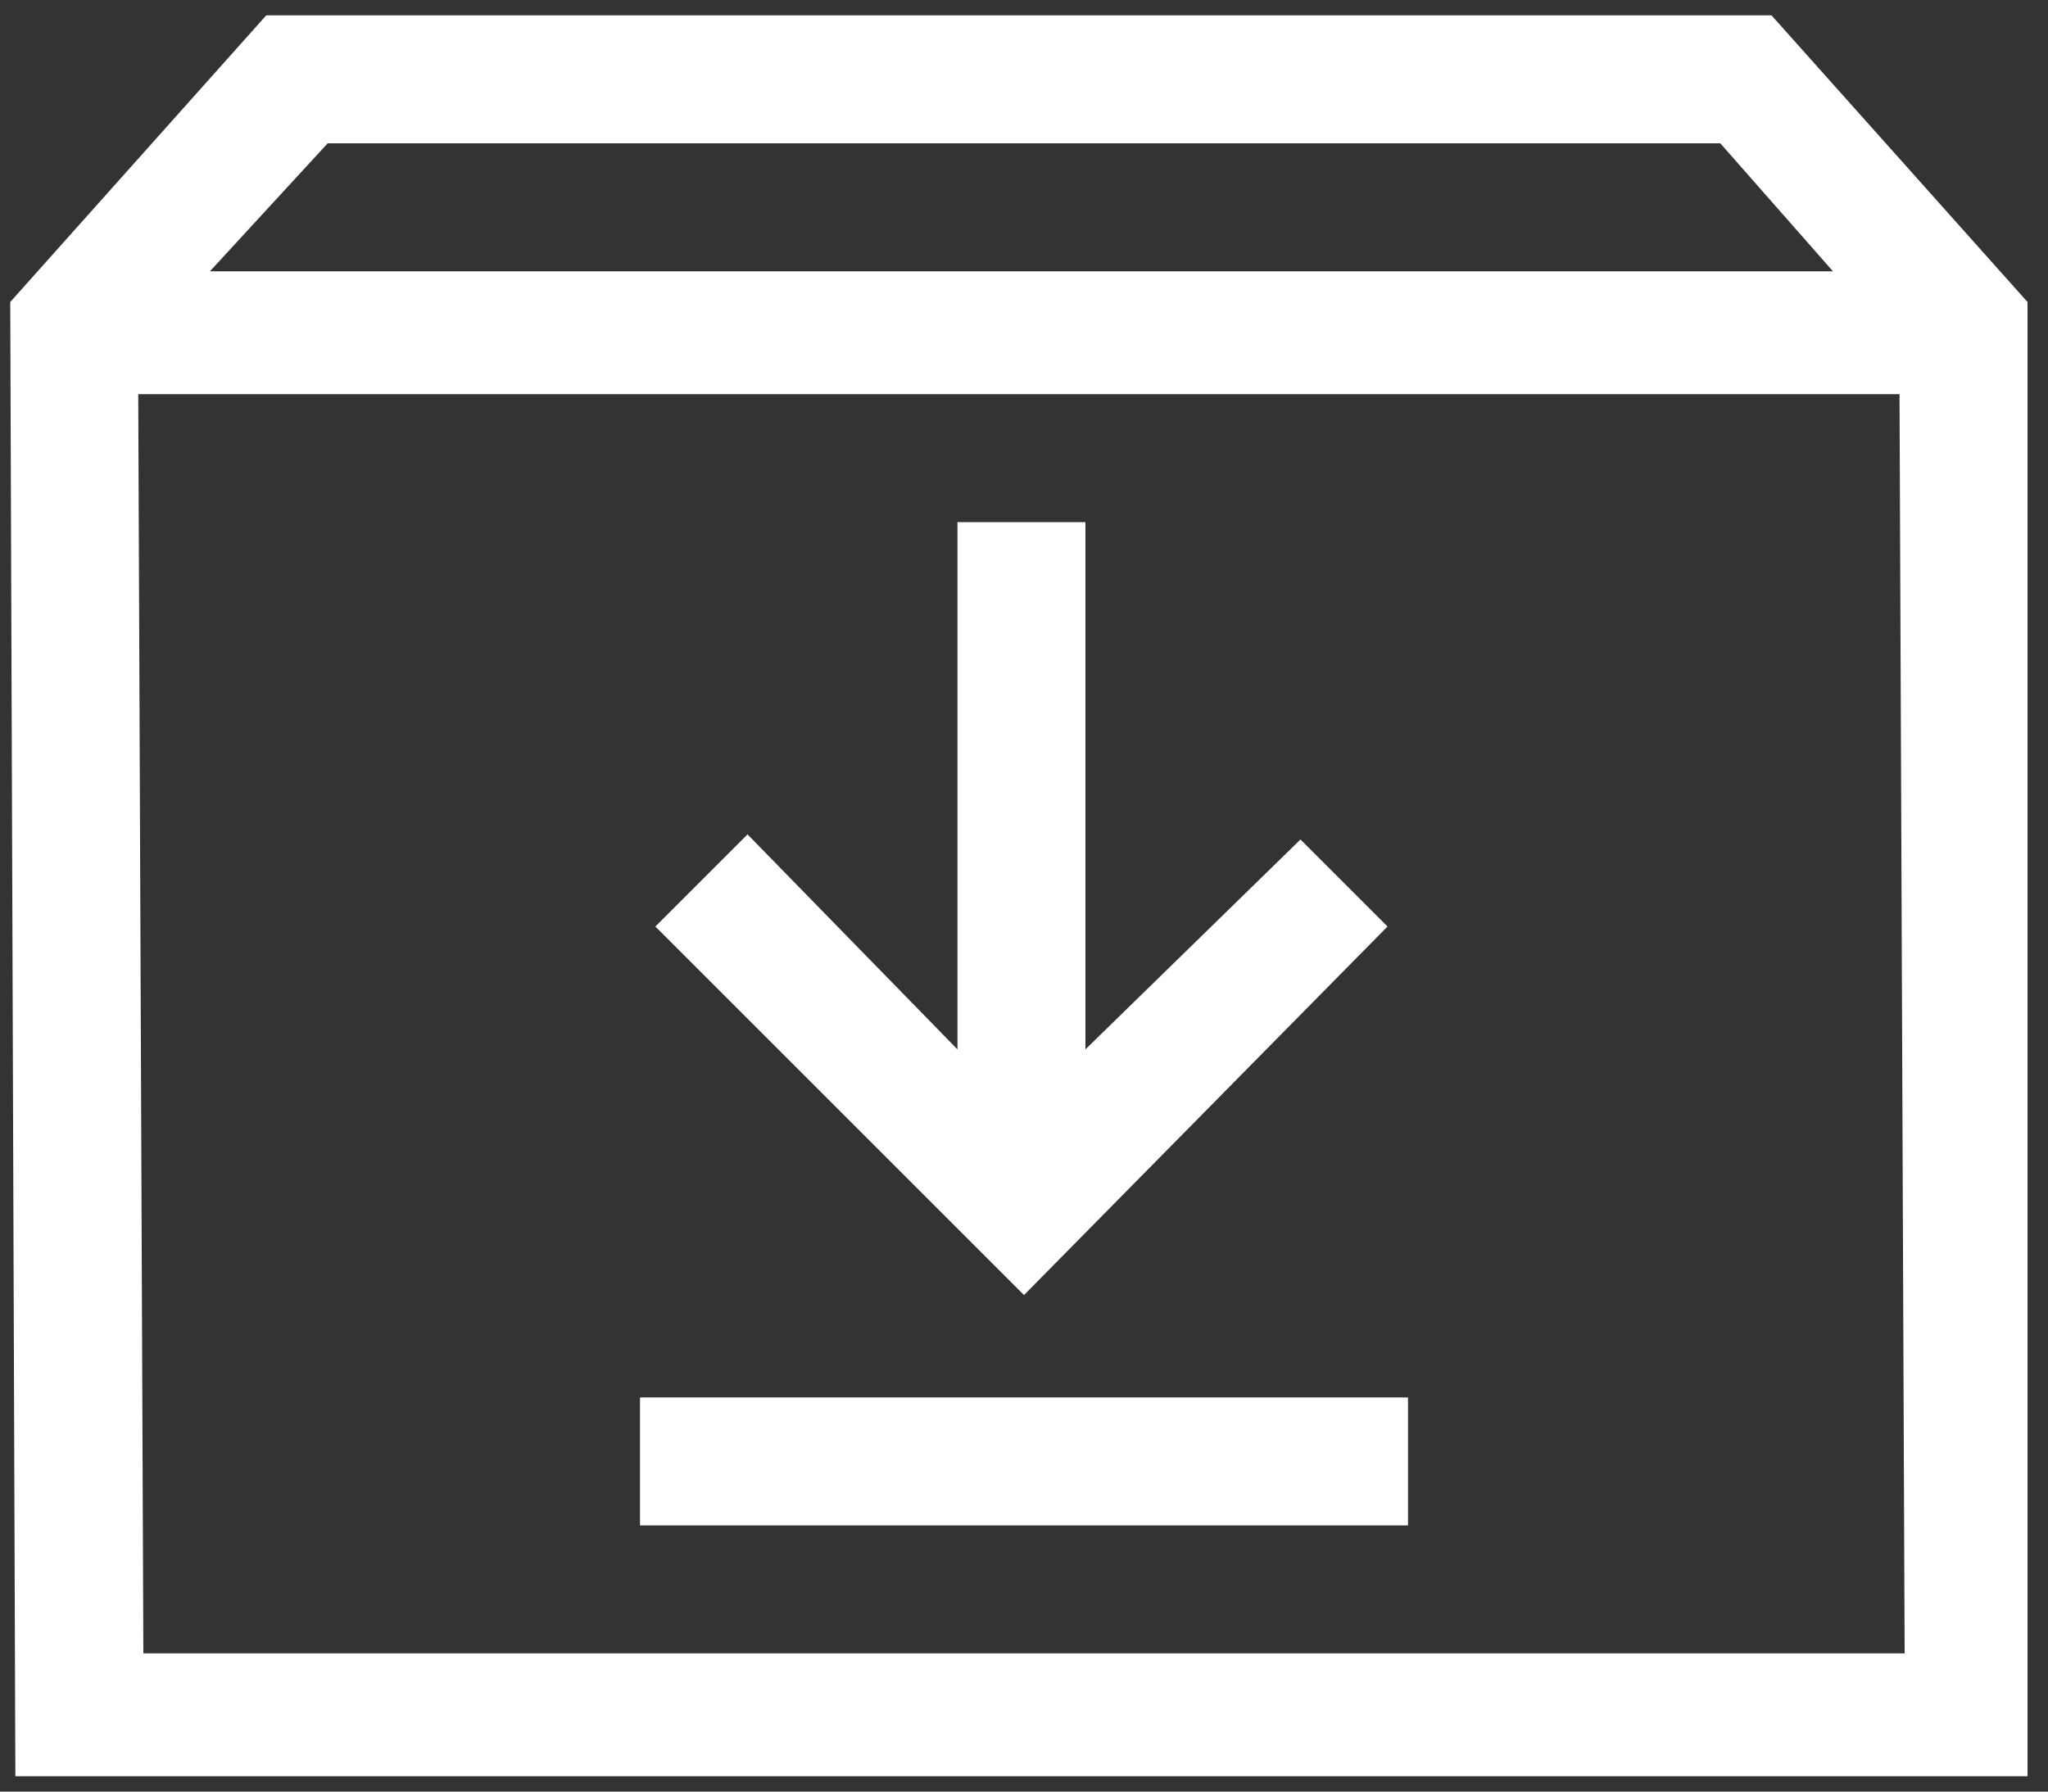
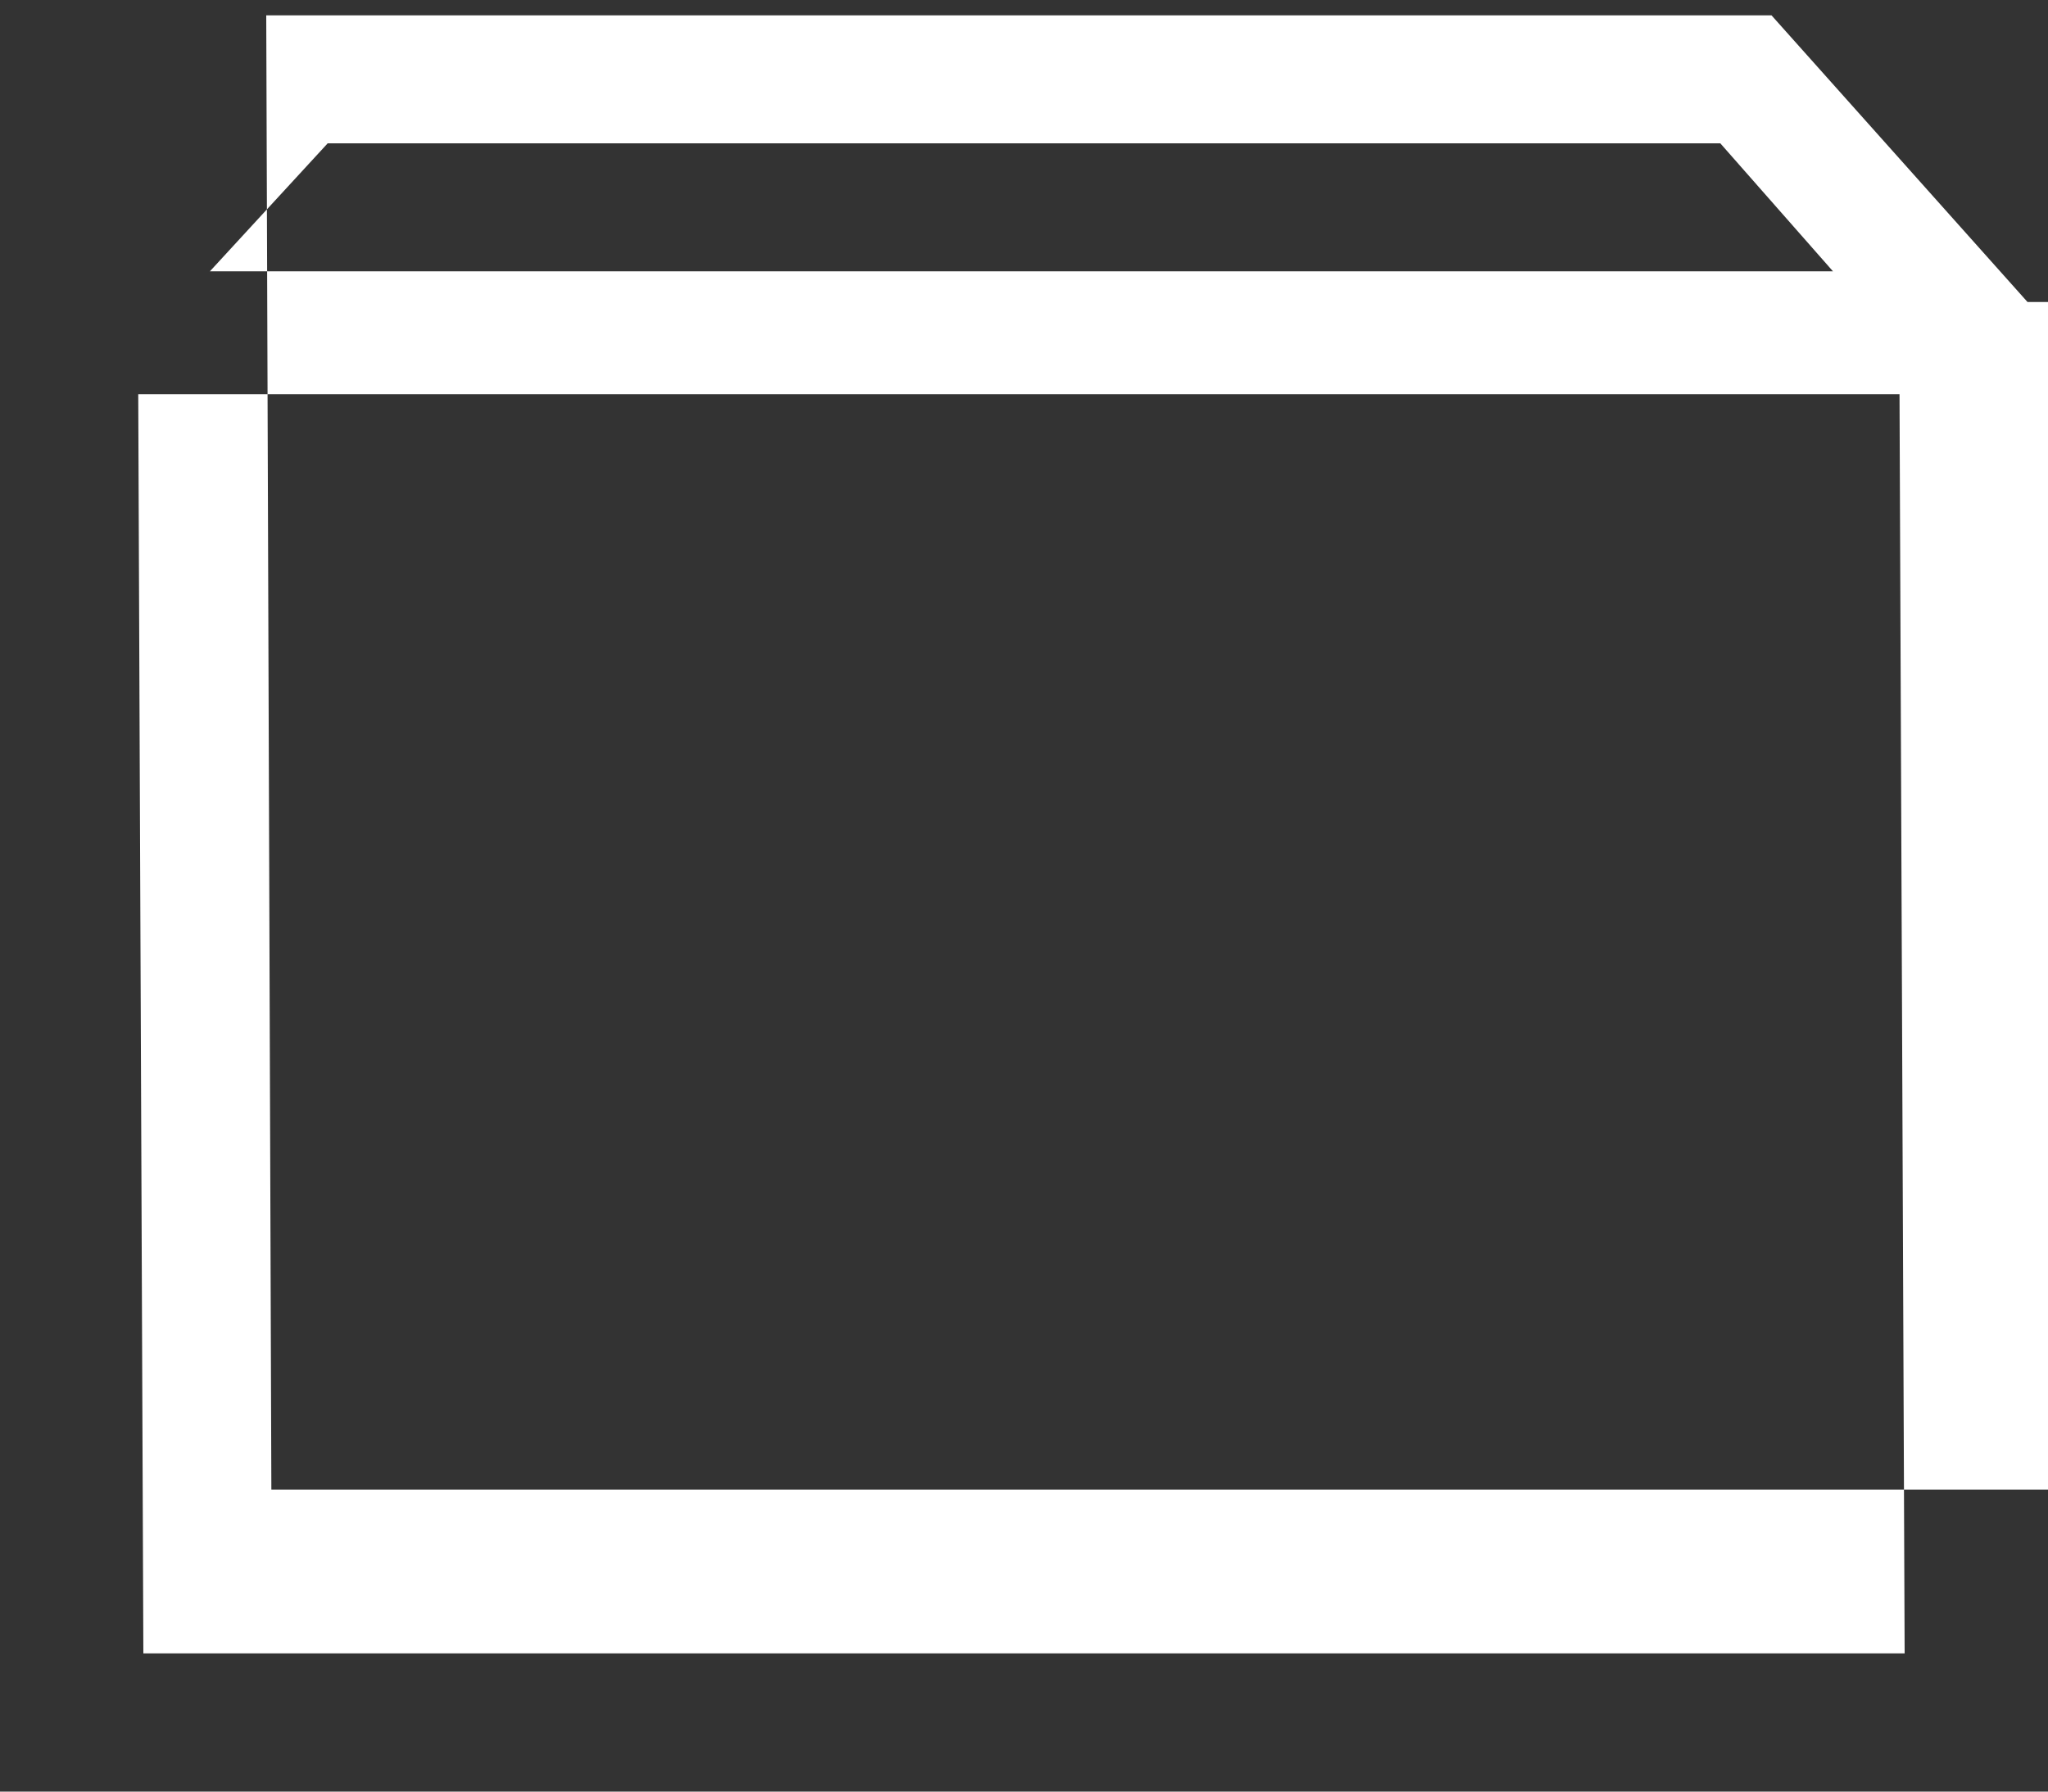
<svg xmlns="http://www.w3.org/2000/svg" version="1.1" id="Layer_1" x="0px" y="0px" viewBox="0 0 40 35" style="enable-background:new 0 0 40 35;" xml:space="preserve">
  <rect x="0" y="0" width="40" height="35" fill="#333333" stroke="none" />
  <style type="text/css">
	.st0{display:none;}
	.st1{fill:#FFFFFF;}
</style>
-   <rect class="st0" width="40" height="35" />
  <g>
-     <path class="st1" d="M39.6,5.9l-5-5.6H5.2l-5,5.6l0.1,28.8h39.3V5.9z M6.4,2.8h27.2l2.2,2.5H4.1L6.4,2.8z M2.8,32.3L2.7,7.7h34.4   l0.1,24.6H2.8z" />
-     <polygon class="st1" points="27.1,18.1 25.4,16.4 21.2,20.5 21.2,10.2 18.7,10.2 18.7,20.5 14.6,16.3 12.8,18.1 20,25.3  " />
-     <rect x="12.5" y="27.3" class="st1" width="15" height="2.5" />
+     <path class="st1" d="M39.6,5.9l-5-5.6H5.2l0.1,28.8h39.3V5.9z M6.4,2.8h27.2l2.2,2.5H4.1L6.4,2.8z M2.8,32.3L2.7,7.7h34.4   l0.1,24.6H2.8z" />
  </g>
</svg>